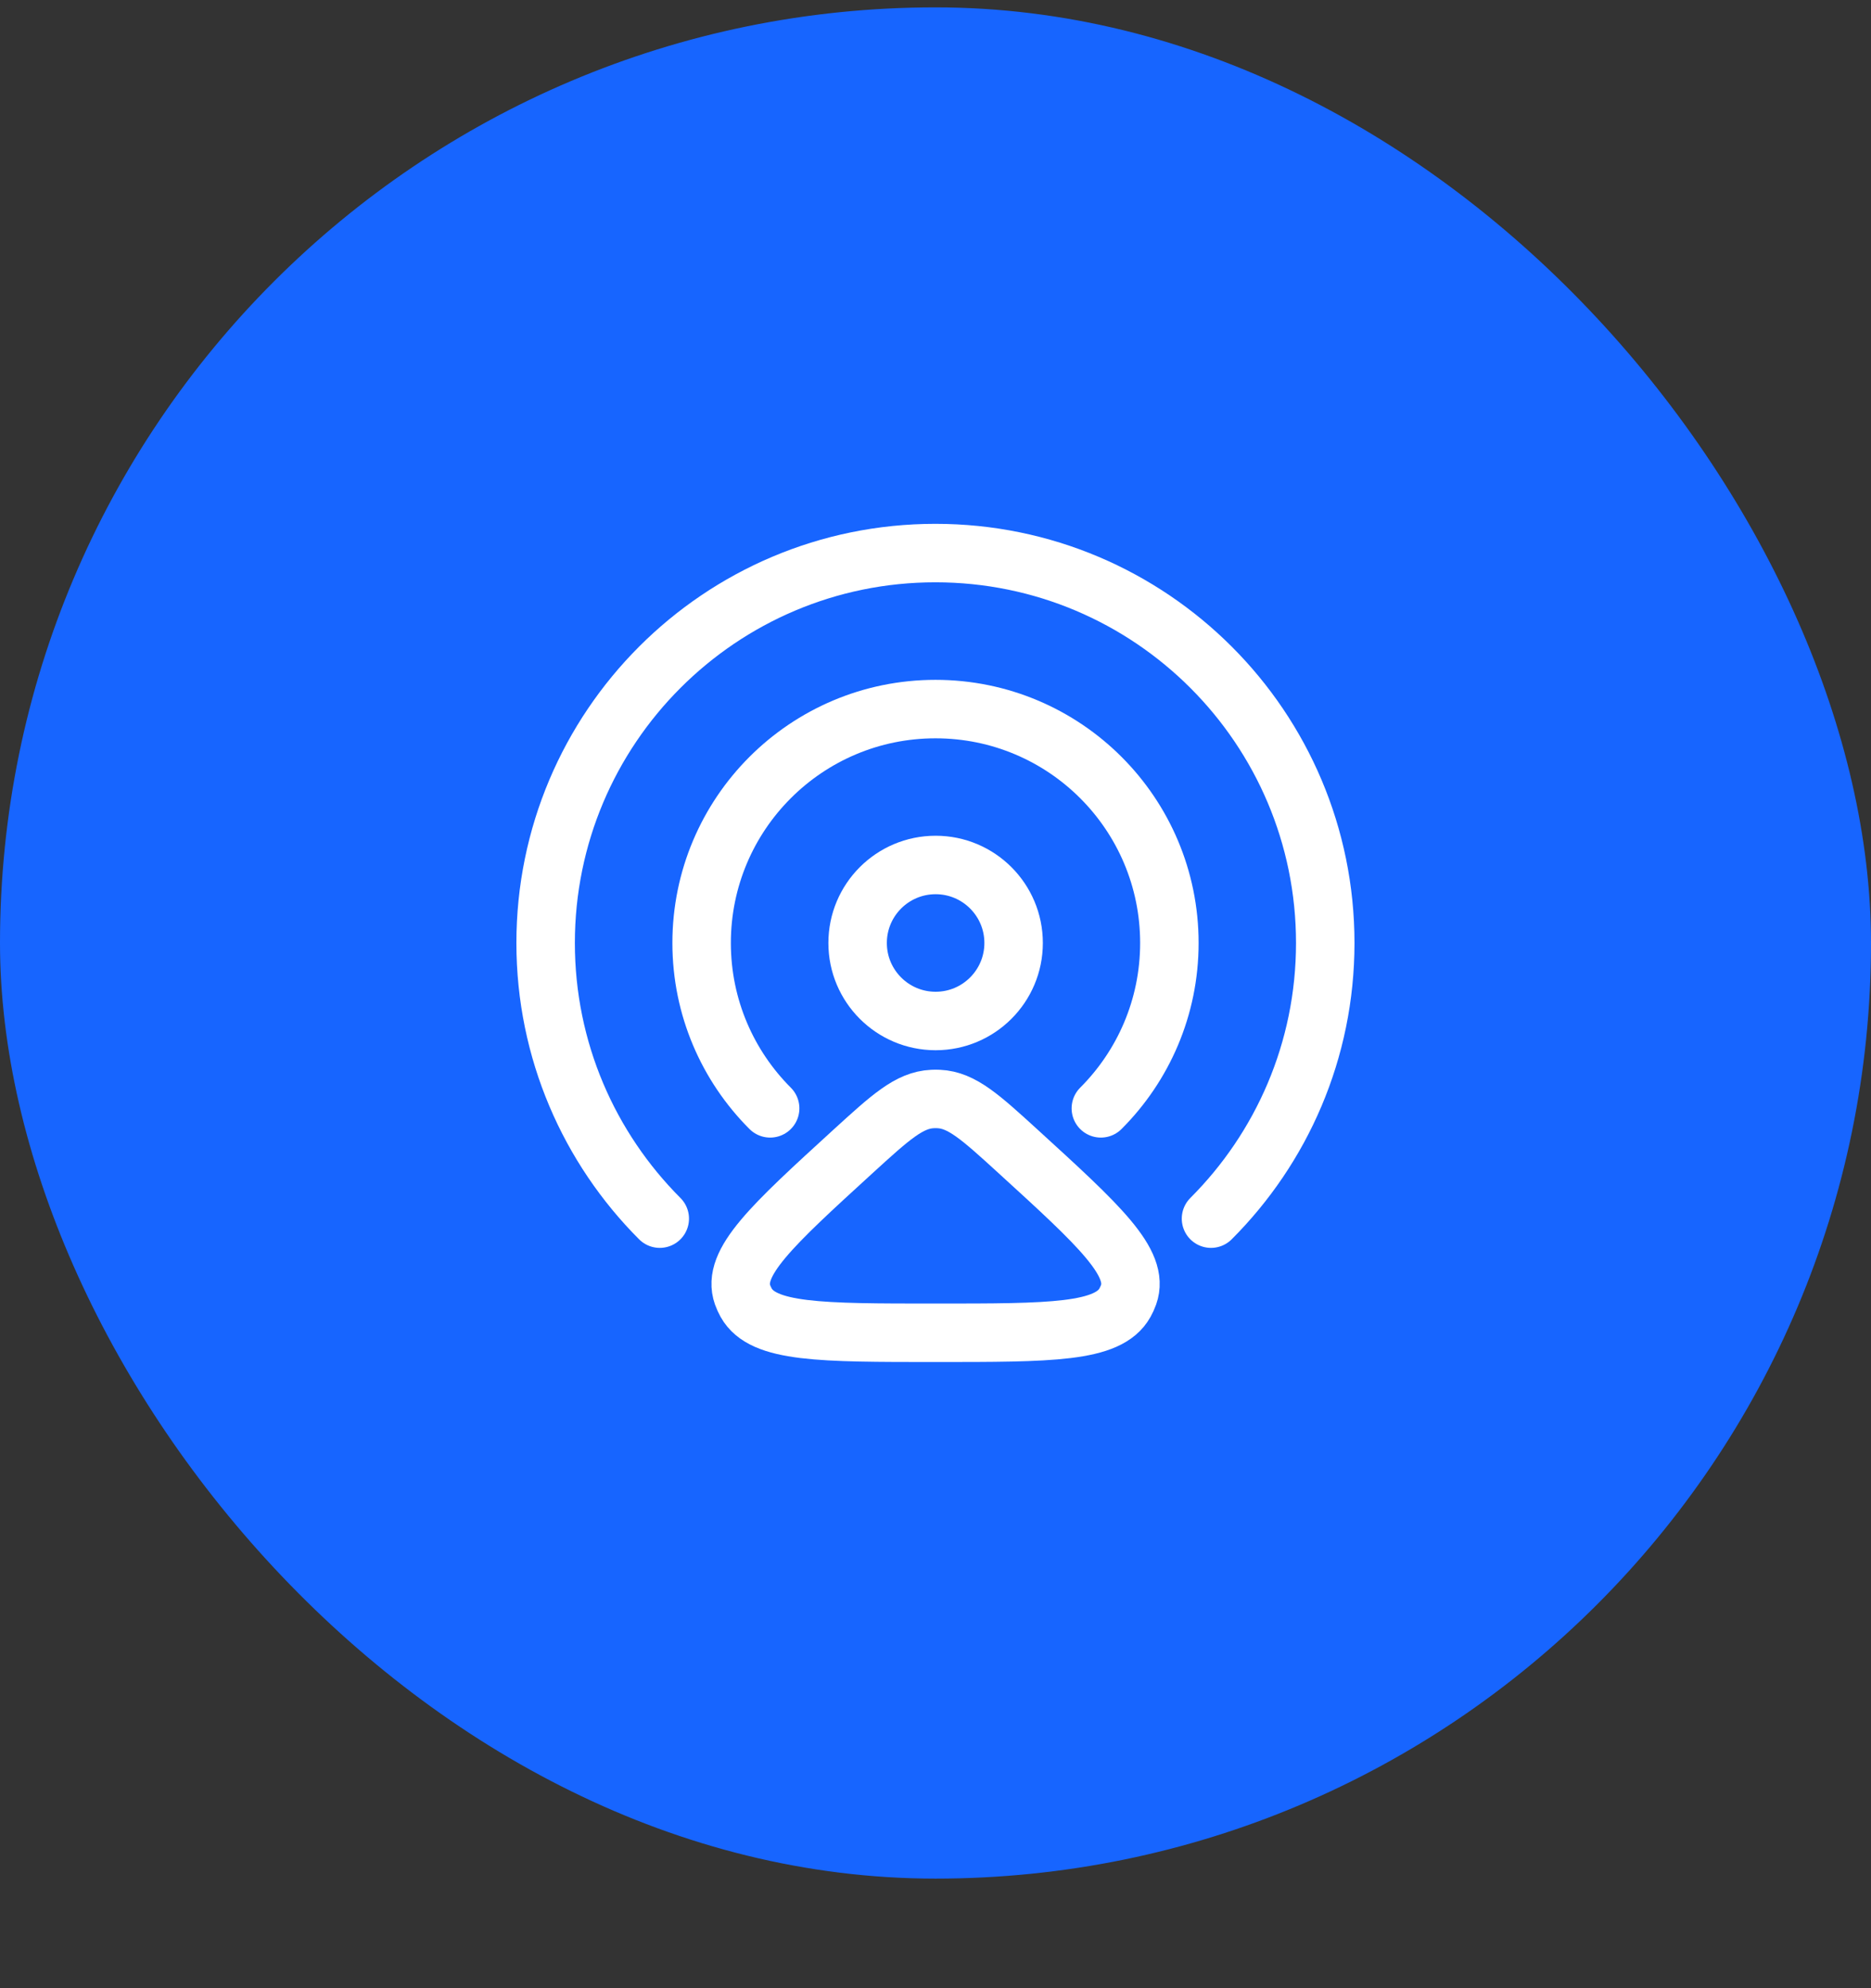
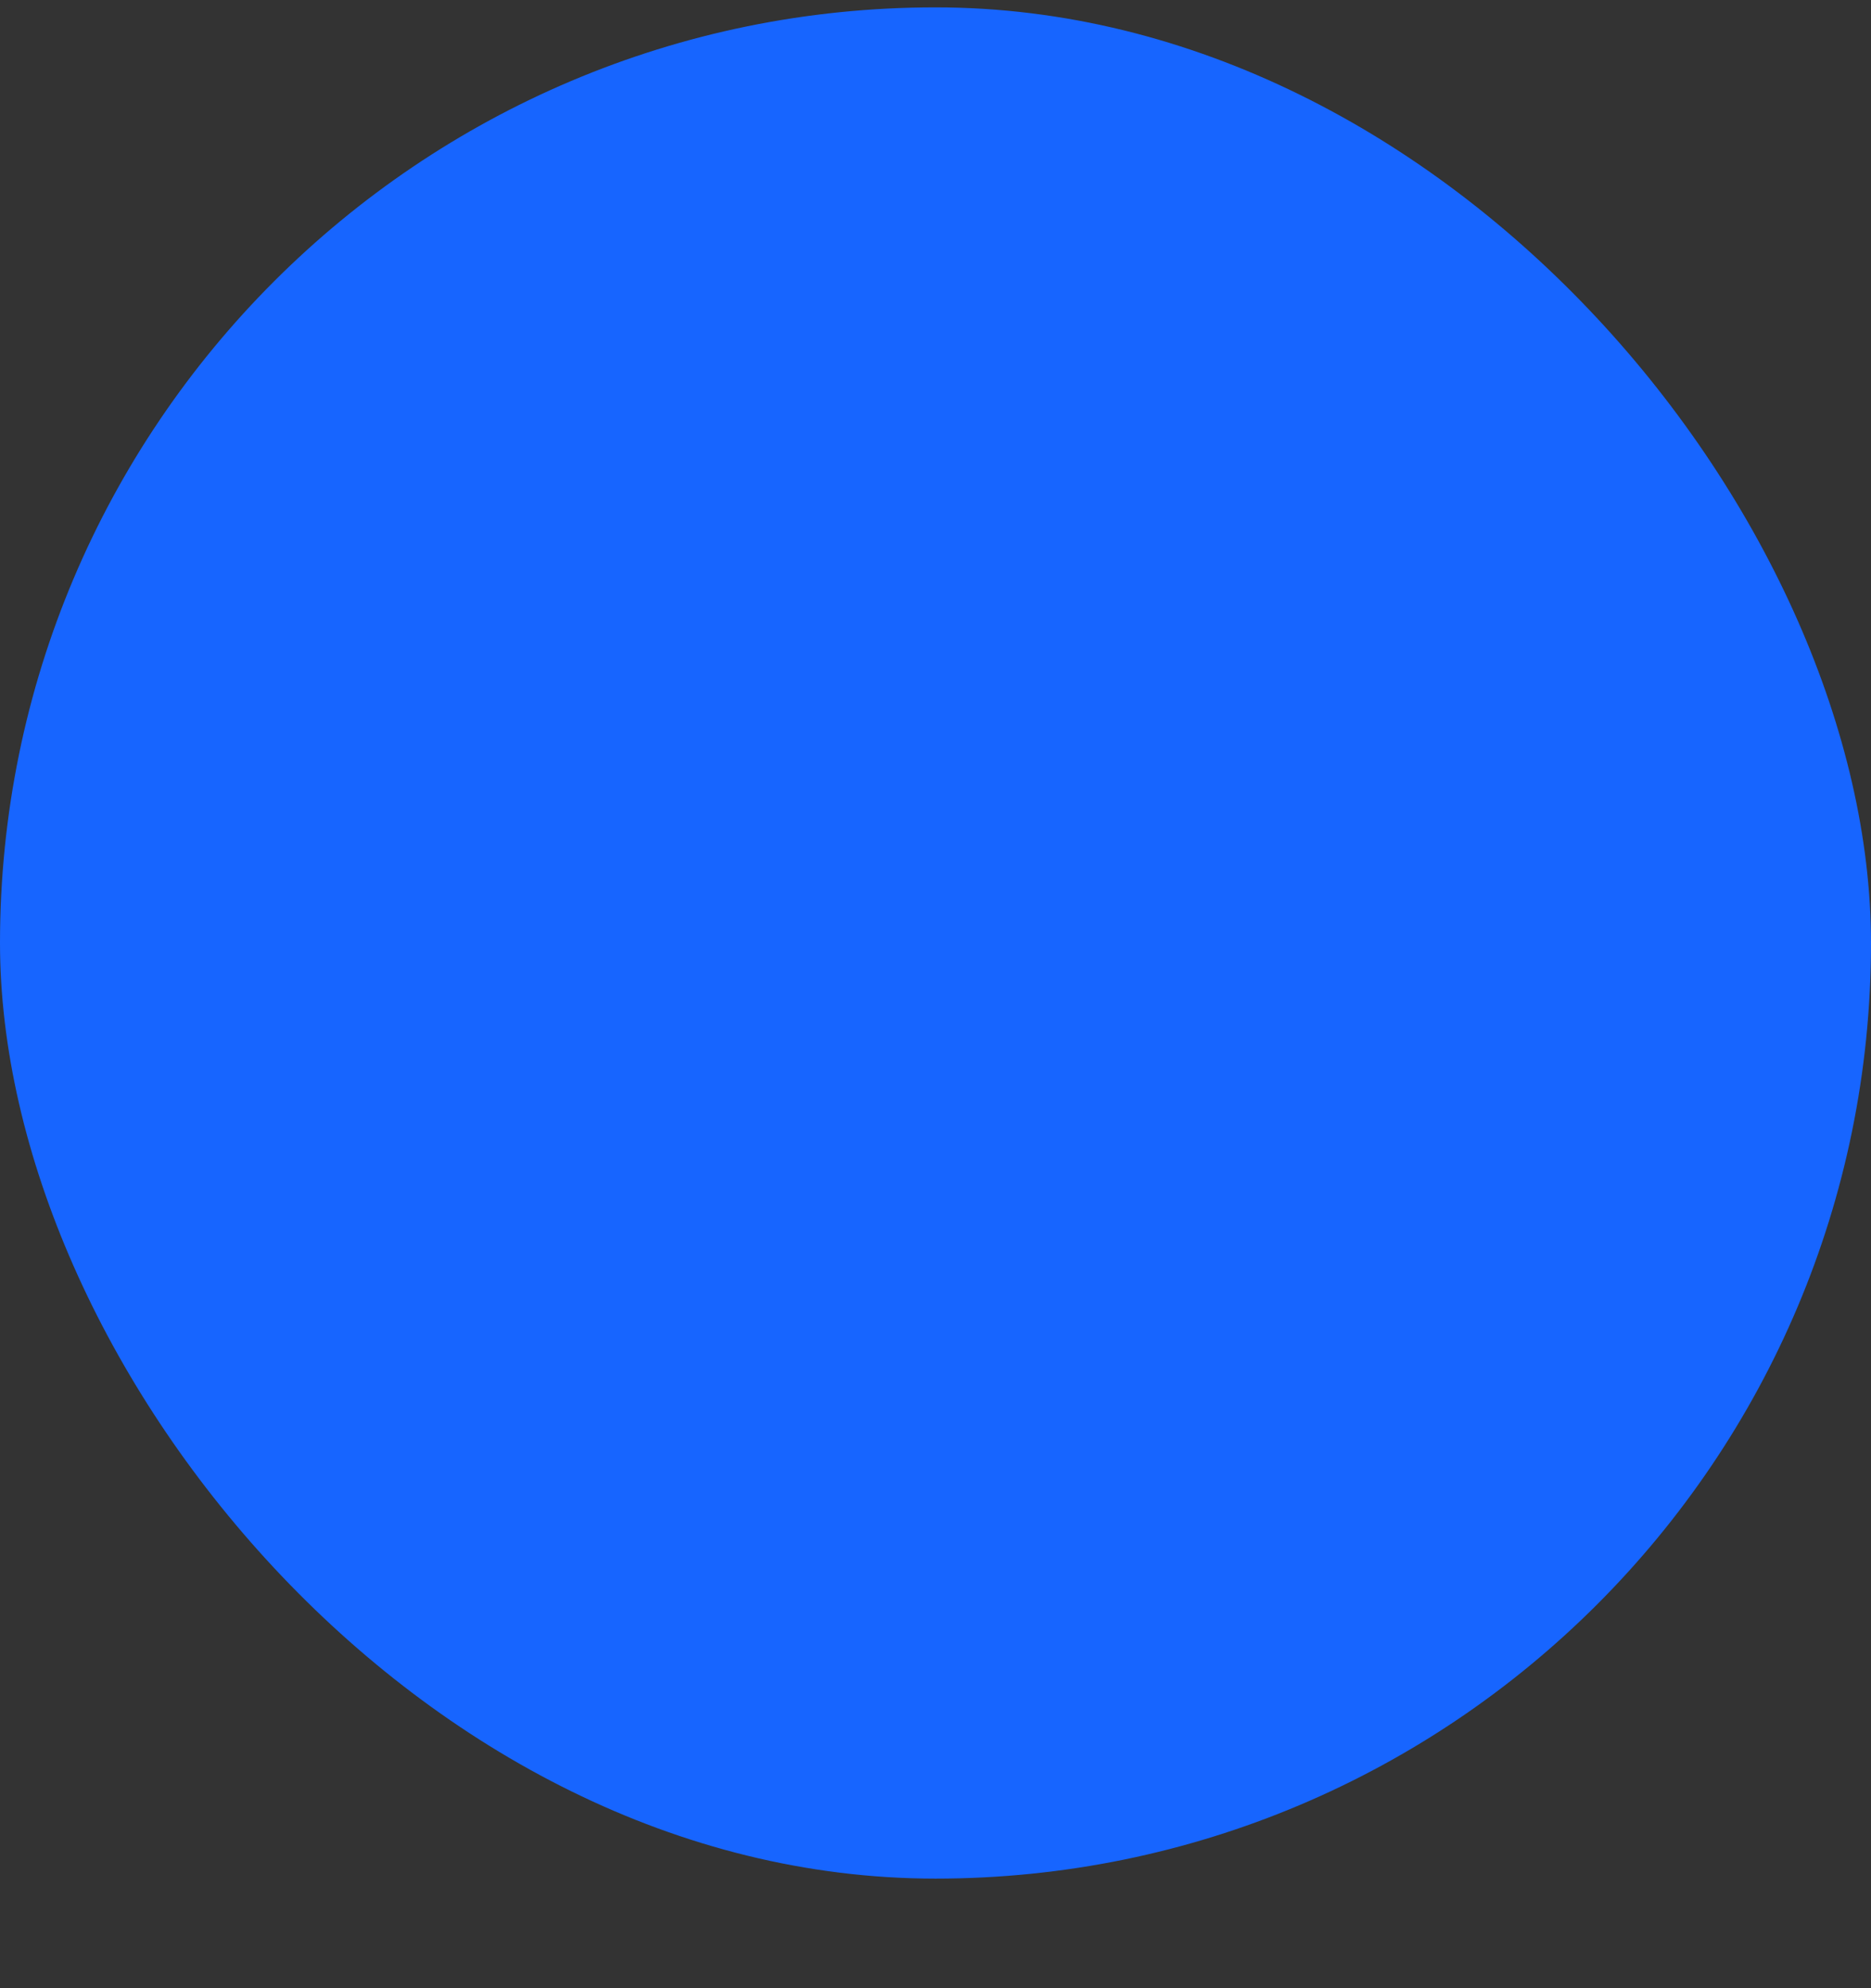
<svg xmlns="http://www.w3.org/2000/svg" width="16" height="17" viewBox="0 0 16 17" fill="none">
  <rect x="0" y="0" width="16" height="17" fill="#333333" stroke="none" />
  <rect y="0.063" width="16" height="16" rx="8" fill="#1765FF" />
  <g clip-path="url(#clip0_1771_2510)">
-     <path d="M9.414 9.477C9.776 9.115 10 8.615 10 8.063C10 6.958 9.105 6.063 8 6.063C6.895 6.063 6 6.958 6 8.063C6 8.615 6.224 9.115 6.586 9.477" stroke="white" stroke-width="0.5" stroke-linecap="round" />
-     <path d="M10.356 10.42C10.96 9.816 11.333 8.983 11.333 8.063C11.333 6.222 9.84 4.729 7.999 4.729C6.158 4.729 4.666 6.222 4.666 8.063C4.666 8.983 5.039 9.816 5.642 10.42" stroke="white" stroke-width="0.5" stroke-linecap="round" />
    <circle cx="8.001" cy="8.063" r="0.667" stroke="white" stroke-width="0.5" />
-     <path d="M7.296 9.844C7.616 9.552 7.776 9.406 7.974 9.397C7.992 9.396 8.01 9.396 8.028 9.397C8.225 9.406 8.385 9.552 8.705 9.844C9.401 10.479 9.749 10.797 9.651 11.071C9.643 11.094 9.632 11.117 9.62 11.139C9.477 11.396 8.985 11.396 8.001 11.396C7.017 11.396 6.525 11.396 6.381 11.139C6.369 11.117 6.358 11.094 6.35 11.071C6.253 10.797 6.601 10.479 7.296 9.844Z" stroke="white" stroke-width="0.5" />
  </g>
  <defs>
    <clipPath id="clip0_1771_2510">
-       <rect x="4" y="4.063" width="8" height="8" rx="1.667" fill="white" />
-     </clipPath>
+       </clipPath>
  </defs>
</svg>